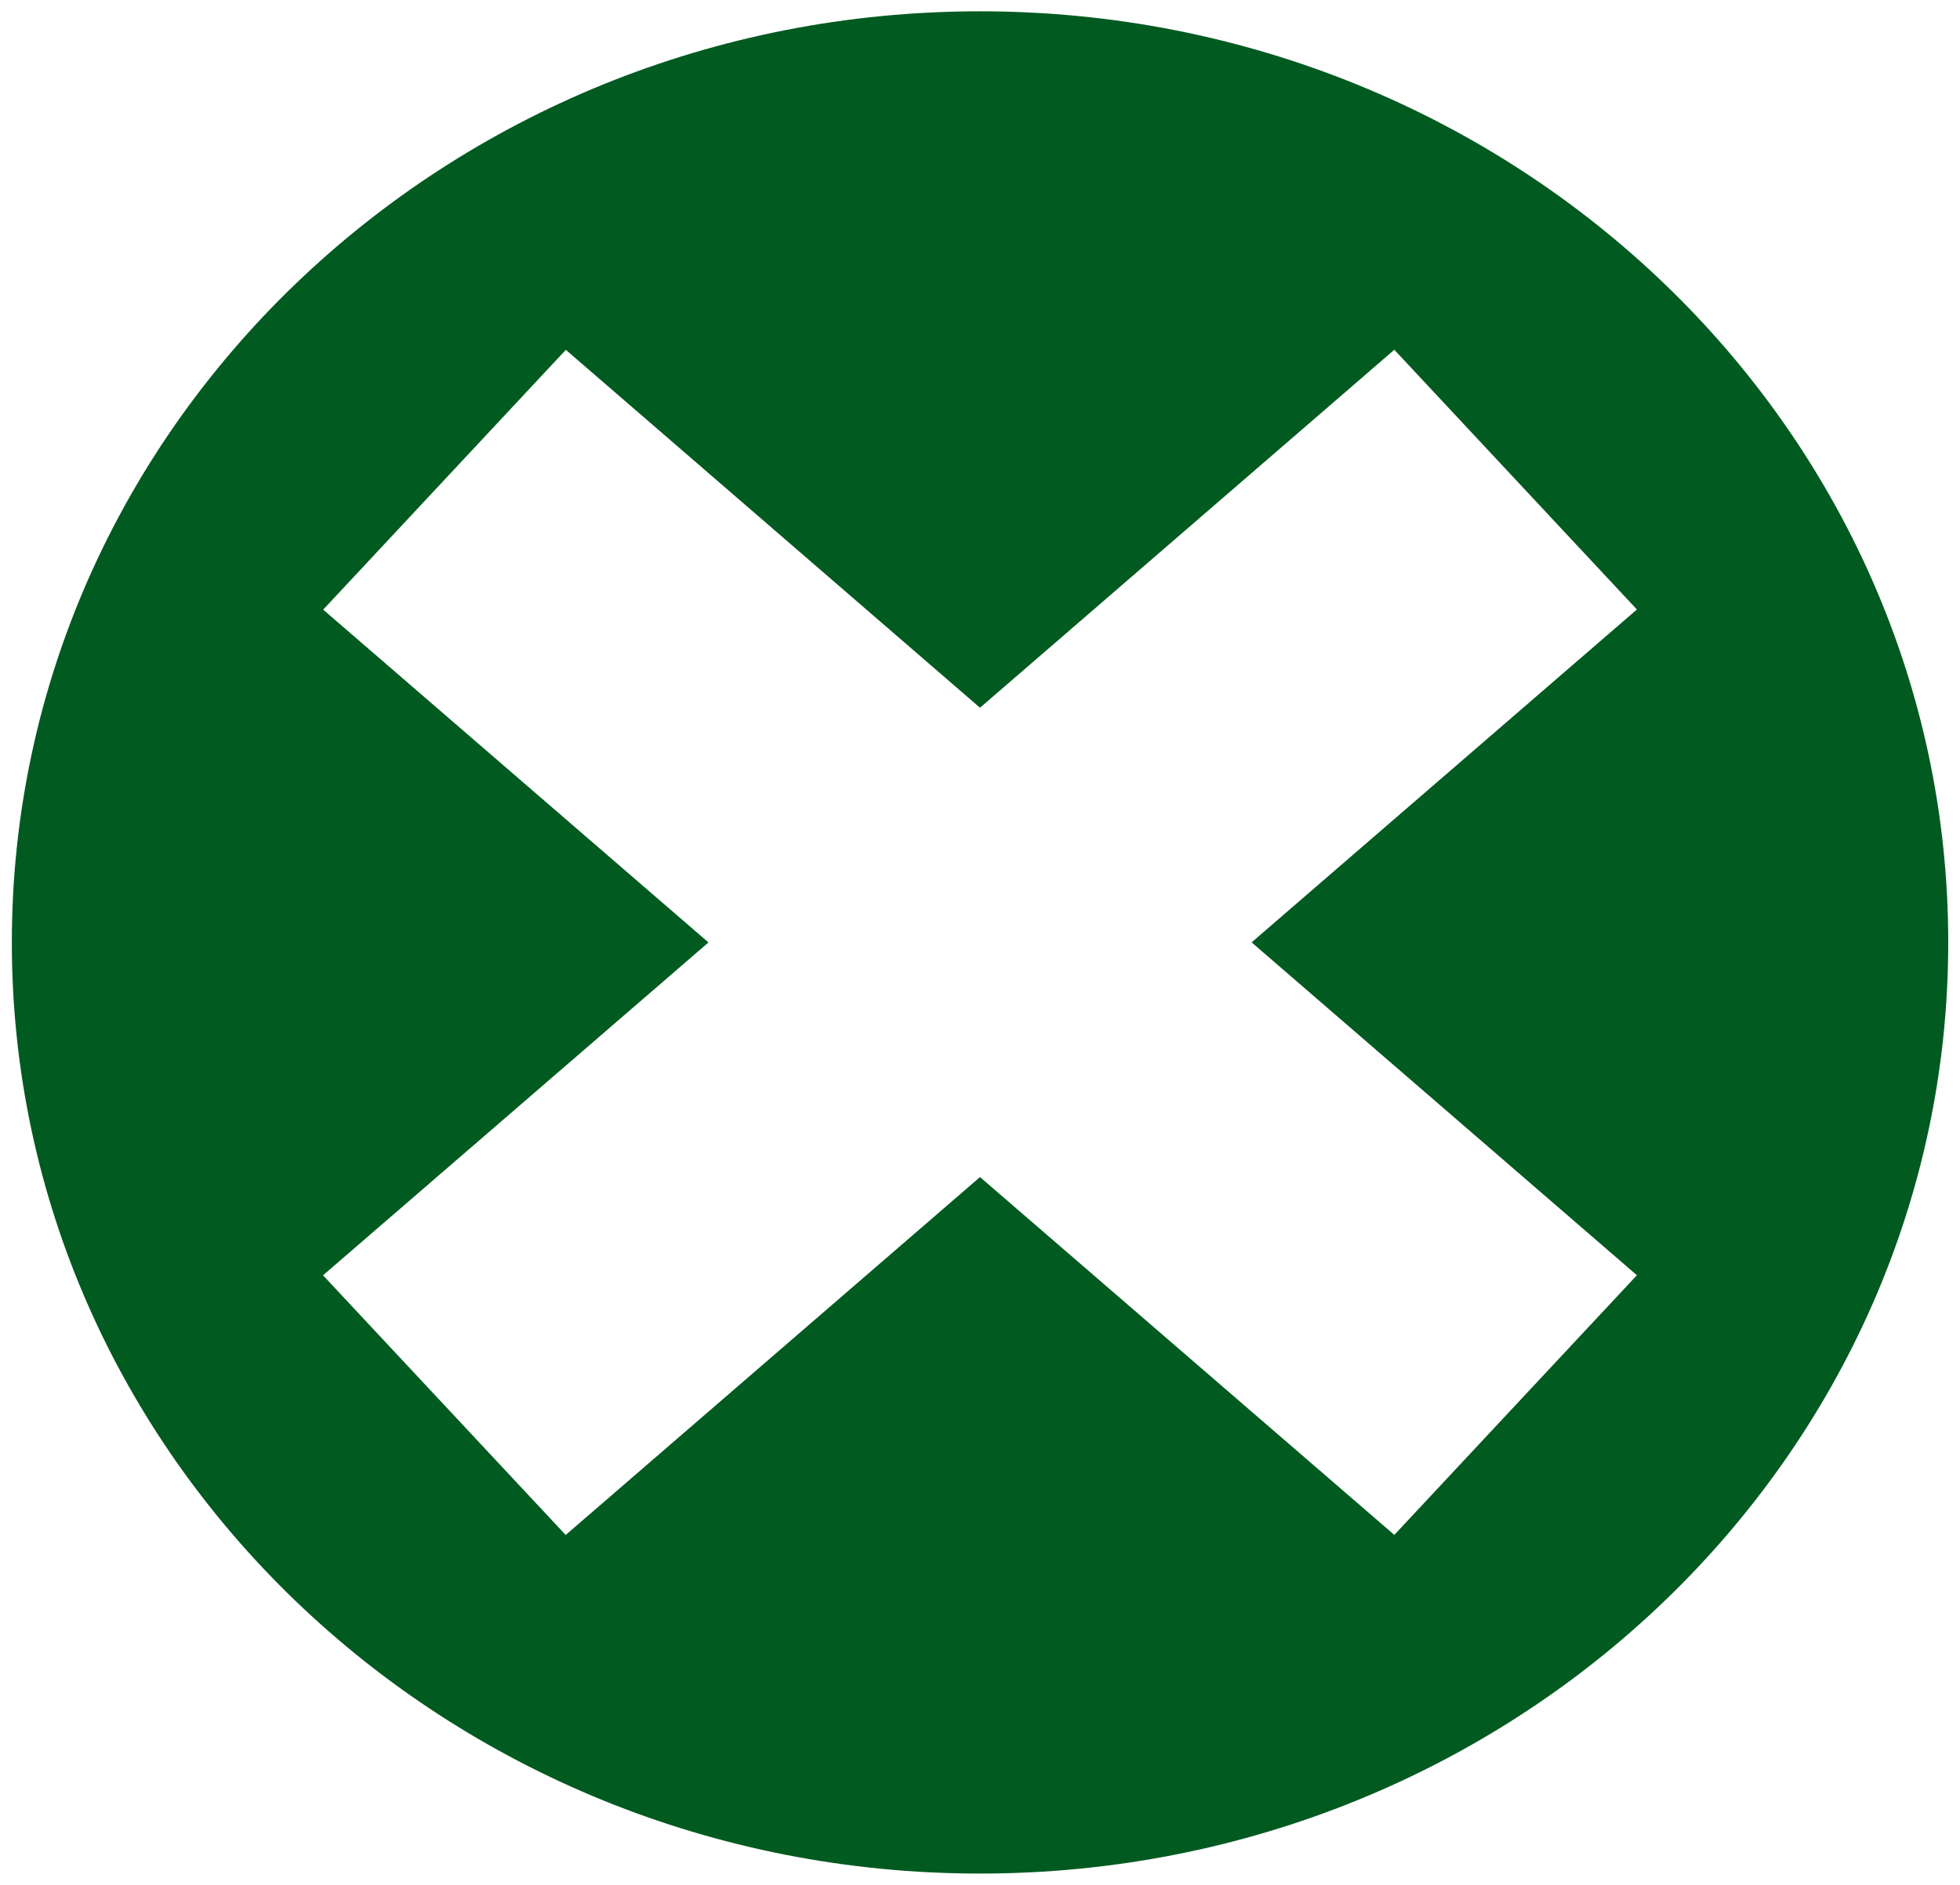
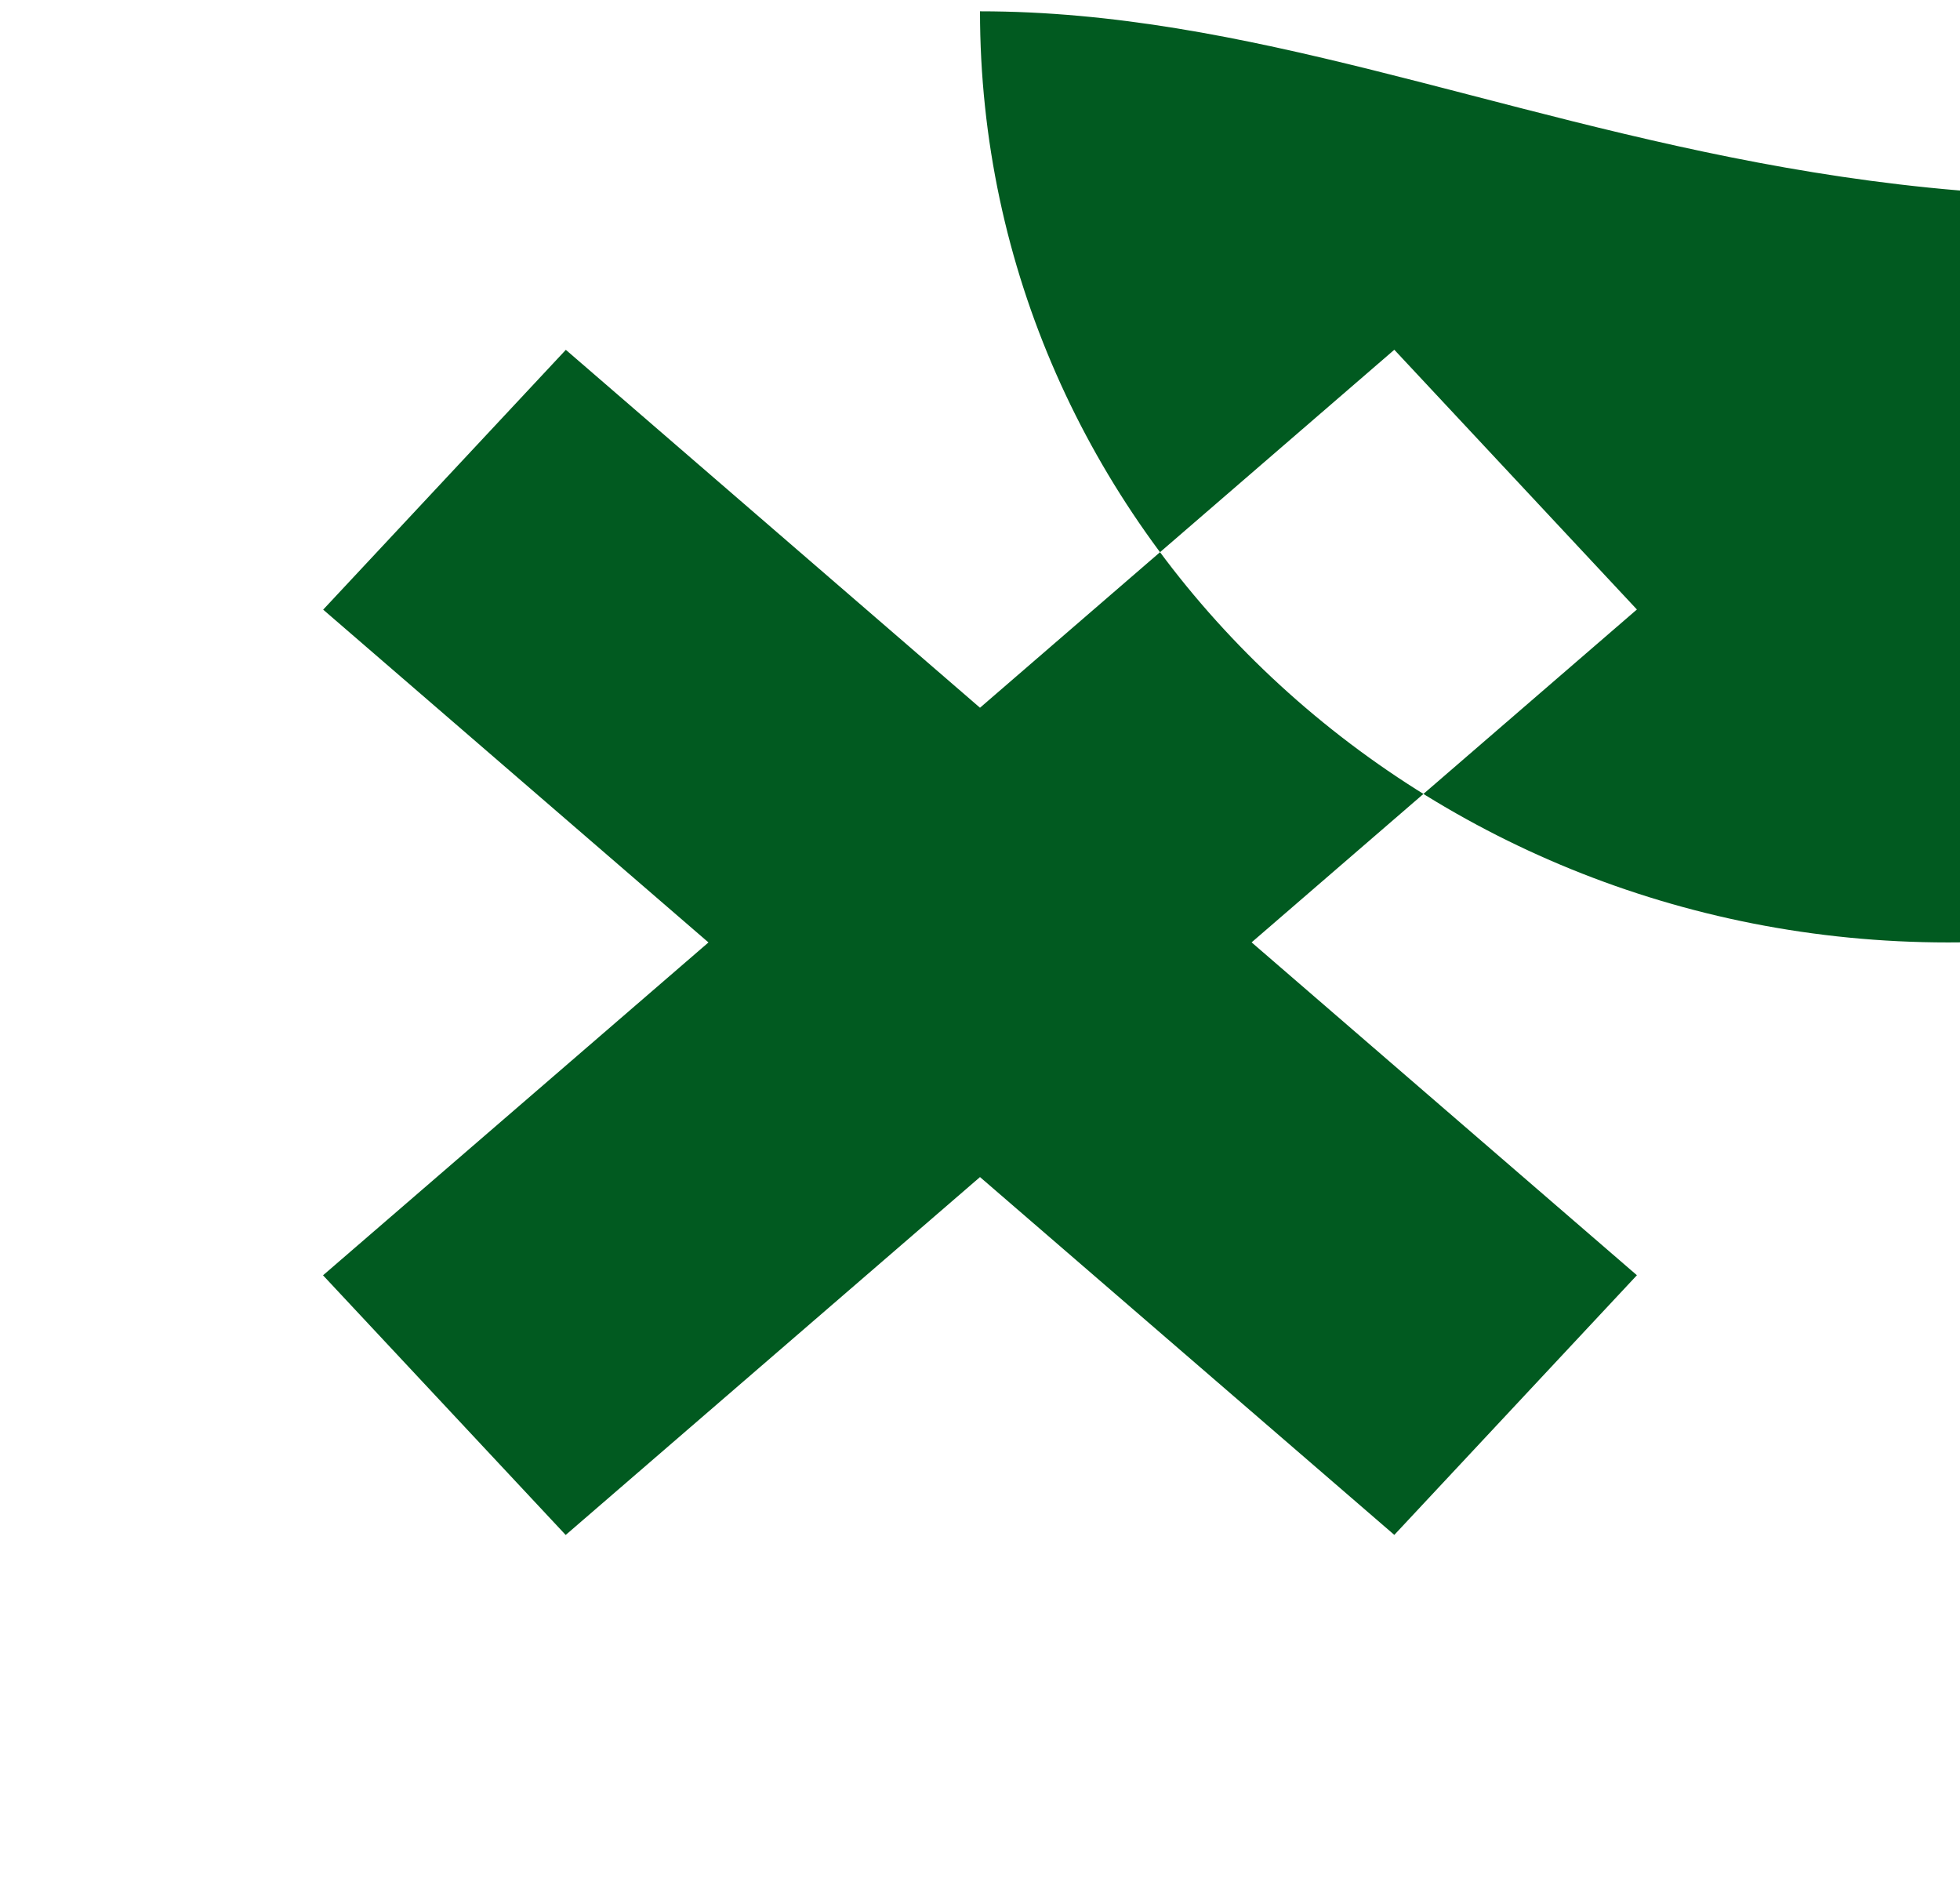
<svg xmlns="http://www.w3.org/2000/svg" version="1.1" id="Layer_1" x="0px" y="0px" width="26px" height="25px" viewBox="0 0 26 25" enable-background="new 0 0 26 25" xml:space="preserve">
-   <path fill="#015A20" d="M13,0.15C5.907,0.15,0.157,5.679,0.157,12.5c0,6.82,5.75,12.35,12.843,12.35  c7.094,0,12.844-5.529,12.844-12.35C25.844,5.679,20.094,0.15,13,0.15z M21.714,16.914l-3.218,3.444L13,15.612l-5.496,4.747  l-3.219-3.444L9.398,12.5L4.287,8.086L7.506,4.64L13,9.387l5.496-4.748l3.218,3.445l-5.111,4.415L21.714,16.914z" />
+   <path fill="#015A20" d="M13,0.15c0,6.82,5.75,12.35,12.843,12.35  c7.094,0,12.844-5.529,12.844-12.35C25.844,5.679,20.094,0.15,13,0.15z M21.714,16.914l-3.218,3.444L13,15.612l-5.496,4.747  l-3.219-3.444L9.398,12.5L4.287,8.086L7.506,4.64L13,9.387l5.496-4.748l3.218,3.445l-5.111,4.415L21.714,16.914z" />
</svg>